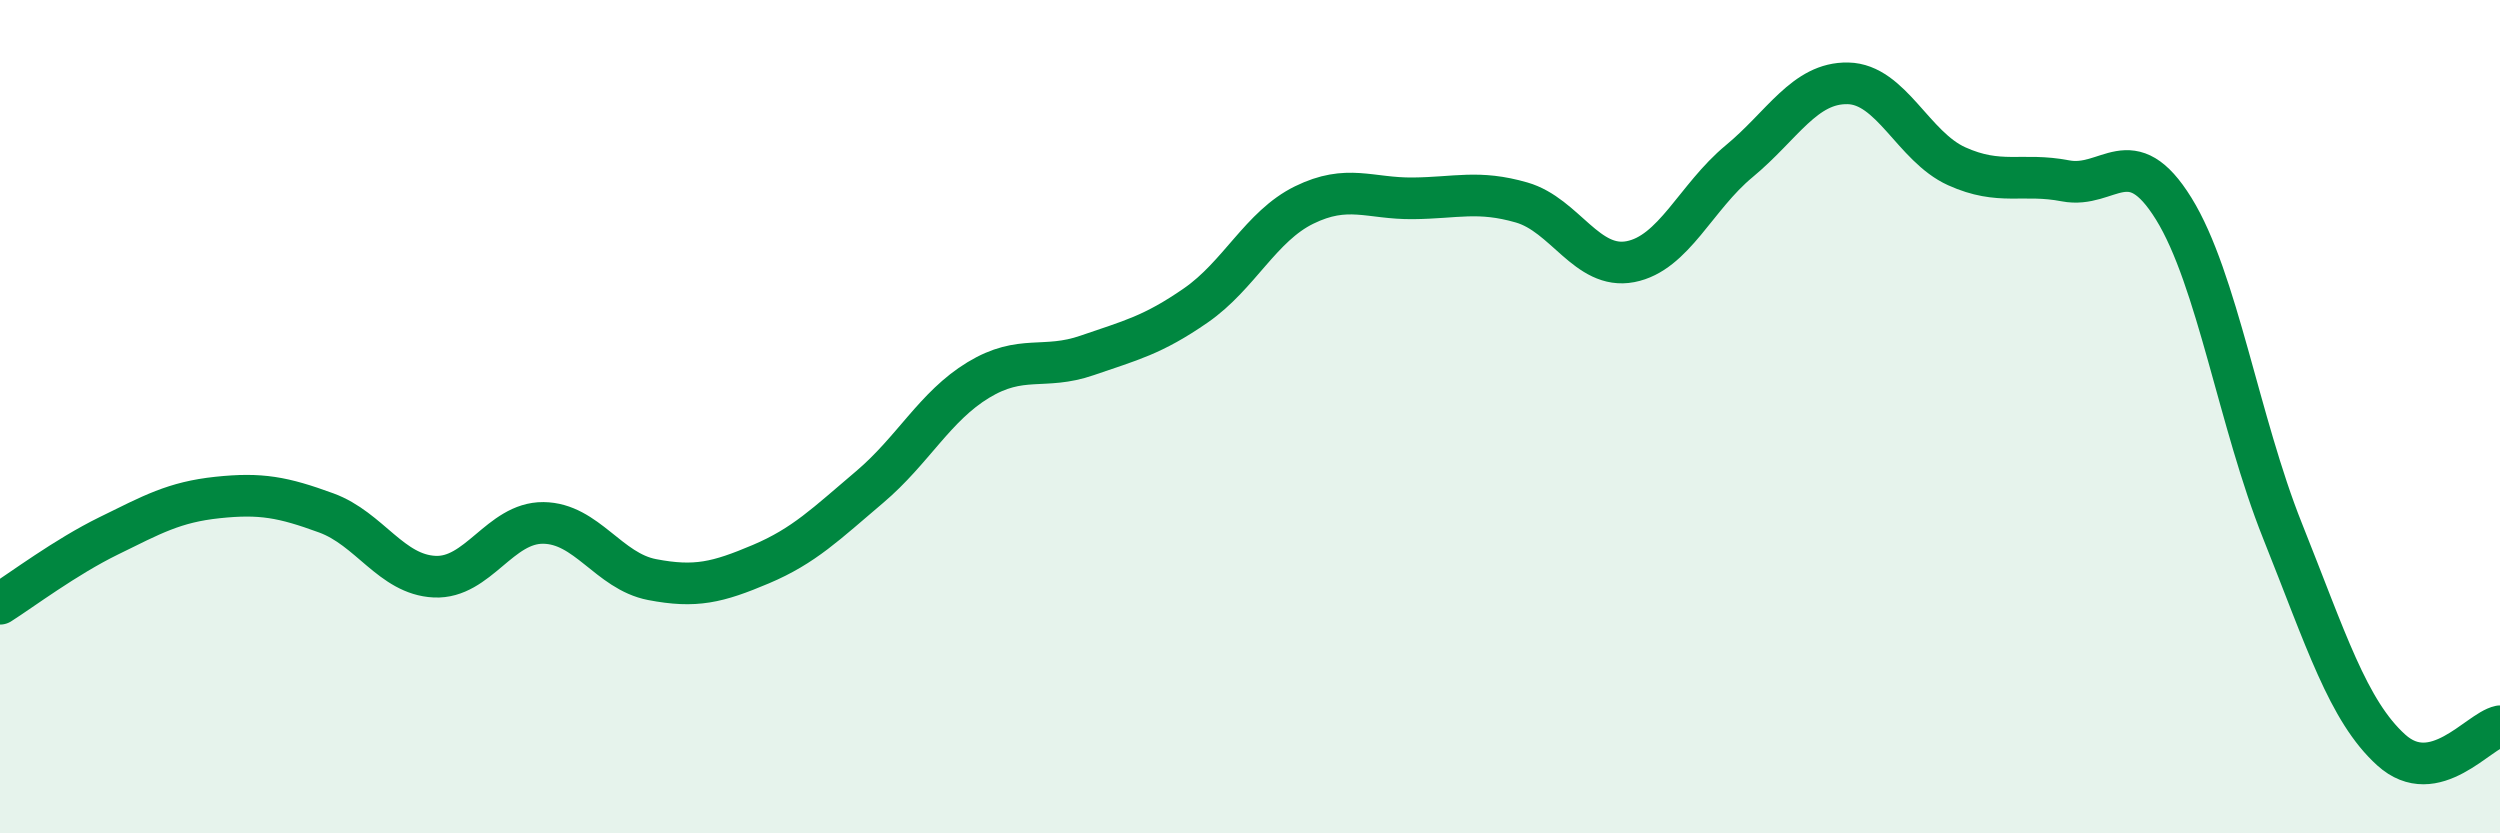
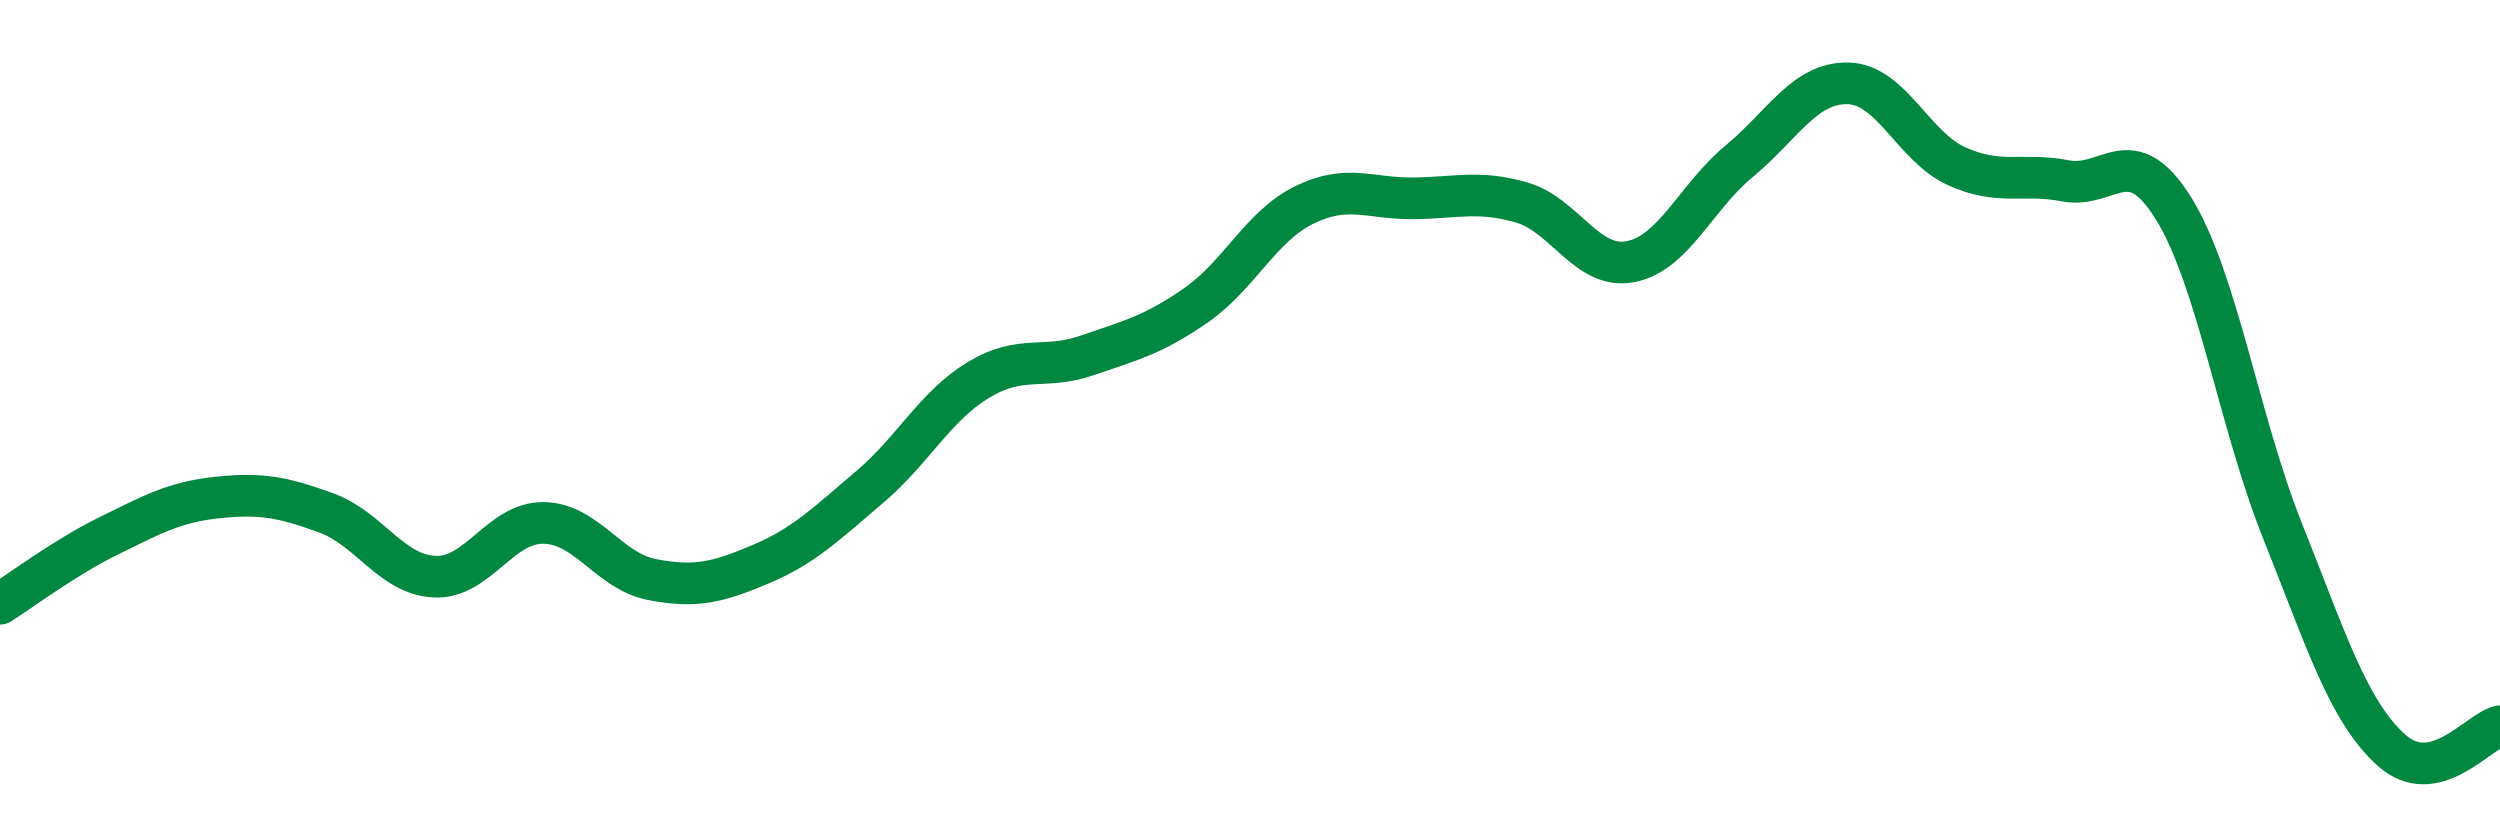
<svg xmlns="http://www.w3.org/2000/svg" width="60" height="20" viewBox="0 0 60 20">
-   <path d="M 0,14.49 C 0.52,14.16 1.57,13.37 2.61,12.86 C 3.65,12.35 4.18,12.05 5.22,11.94 C 6.26,11.83 6.79,11.93 7.83,12.31 C 8.87,12.69 9.39,13.79 10.43,13.84 C 11.47,13.89 12,12.54 13.04,12.55 C 14.08,12.56 14.61,13.71 15.65,13.91 C 16.69,14.11 17.22,13.98 18.26,13.54 C 19.3,13.1 19.83,12.57 20.87,11.69 C 21.91,10.81 22.44,9.75 23.48,9.12 C 24.52,8.49 25.05,8.89 26.09,8.53 C 27.13,8.17 27.66,8.05 28.7,7.33 C 29.74,6.61 30.26,5.43 31.3,4.92 C 32.34,4.41 32.87,4.77 33.91,4.76 C 34.95,4.75 35.48,4.56 36.52,4.86 C 37.56,5.16 38.09,6.48 39.13,6.28 C 40.17,6.08 40.7,4.73 41.74,3.87 C 42.78,3.01 43.31,1.98 44.35,2 C 45.39,2.02 45.92,3.52 46.96,3.99 C 48,4.46 48.53,4.14 49.57,4.34 C 50.61,4.54 51.13,3.33 52.17,5.01 C 53.21,6.69 53.74,10.14 54.78,12.74 C 55.82,15.34 56.35,17.06 57.39,18 C 58.43,18.94 59.48,17.54 60,17.43L60 20L0 20Z" fill="#008740" opacity="0.1" stroke-linecap="round" stroke-linejoin="round" />
  <path d="M 0,14.49 C 0.52,14.16 1.57,13.37 2.61,12.86 C 3.65,12.35 4.18,12.05 5.22,11.94 C 6.26,11.83 6.79,11.93 7.83,12.31 C 8.87,12.69 9.39,13.79 10.43,13.84 C 11.47,13.89 12,12.54 13.04,12.55 C 14.08,12.56 14.61,13.71 15.65,13.91 C 16.69,14.11 17.22,13.98 18.26,13.54 C 19.3,13.1 19.83,12.57 20.87,11.69 C 21.91,10.81 22.44,9.75 23.48,9.12 C 24.52,8.49 25.05,8.89 26.09,8.53 C 27.13,8.17 27.66,8.05 28.7,7.33 C 29.74,6.61 30.26,5.43 31.3,4.92 C 32.34,4.41 32.87,4.77 33.91,4.76 C 34.95,4.75 35.48,4.56 36.52,4.86 C 37.56,5.16 38.09,6.48 39.13,6.28 C 40.17,6.08 40.7,4.73 41.74,3.87 C 42.78,3.01 43.31,1.98 44.35,2 C 45.39,2.02 45.92,3.52 46.96,3.99 C 48,4.46 48.53,4.14 49.57,4.34 C 50.61,4.54 51.13,3.33 52.17,5.01 C 53.21,6.69 53.74,10.14 54.78,12.74 C 55.82,15.34 56.35,17.06 57.39,18 C 58.43,18.94 59.48,17.54 60,17.43" stroke="#008740" stroke-width="1" fill="none" stroke-linecap="round" stroke-linejoin="round" />
</svg>